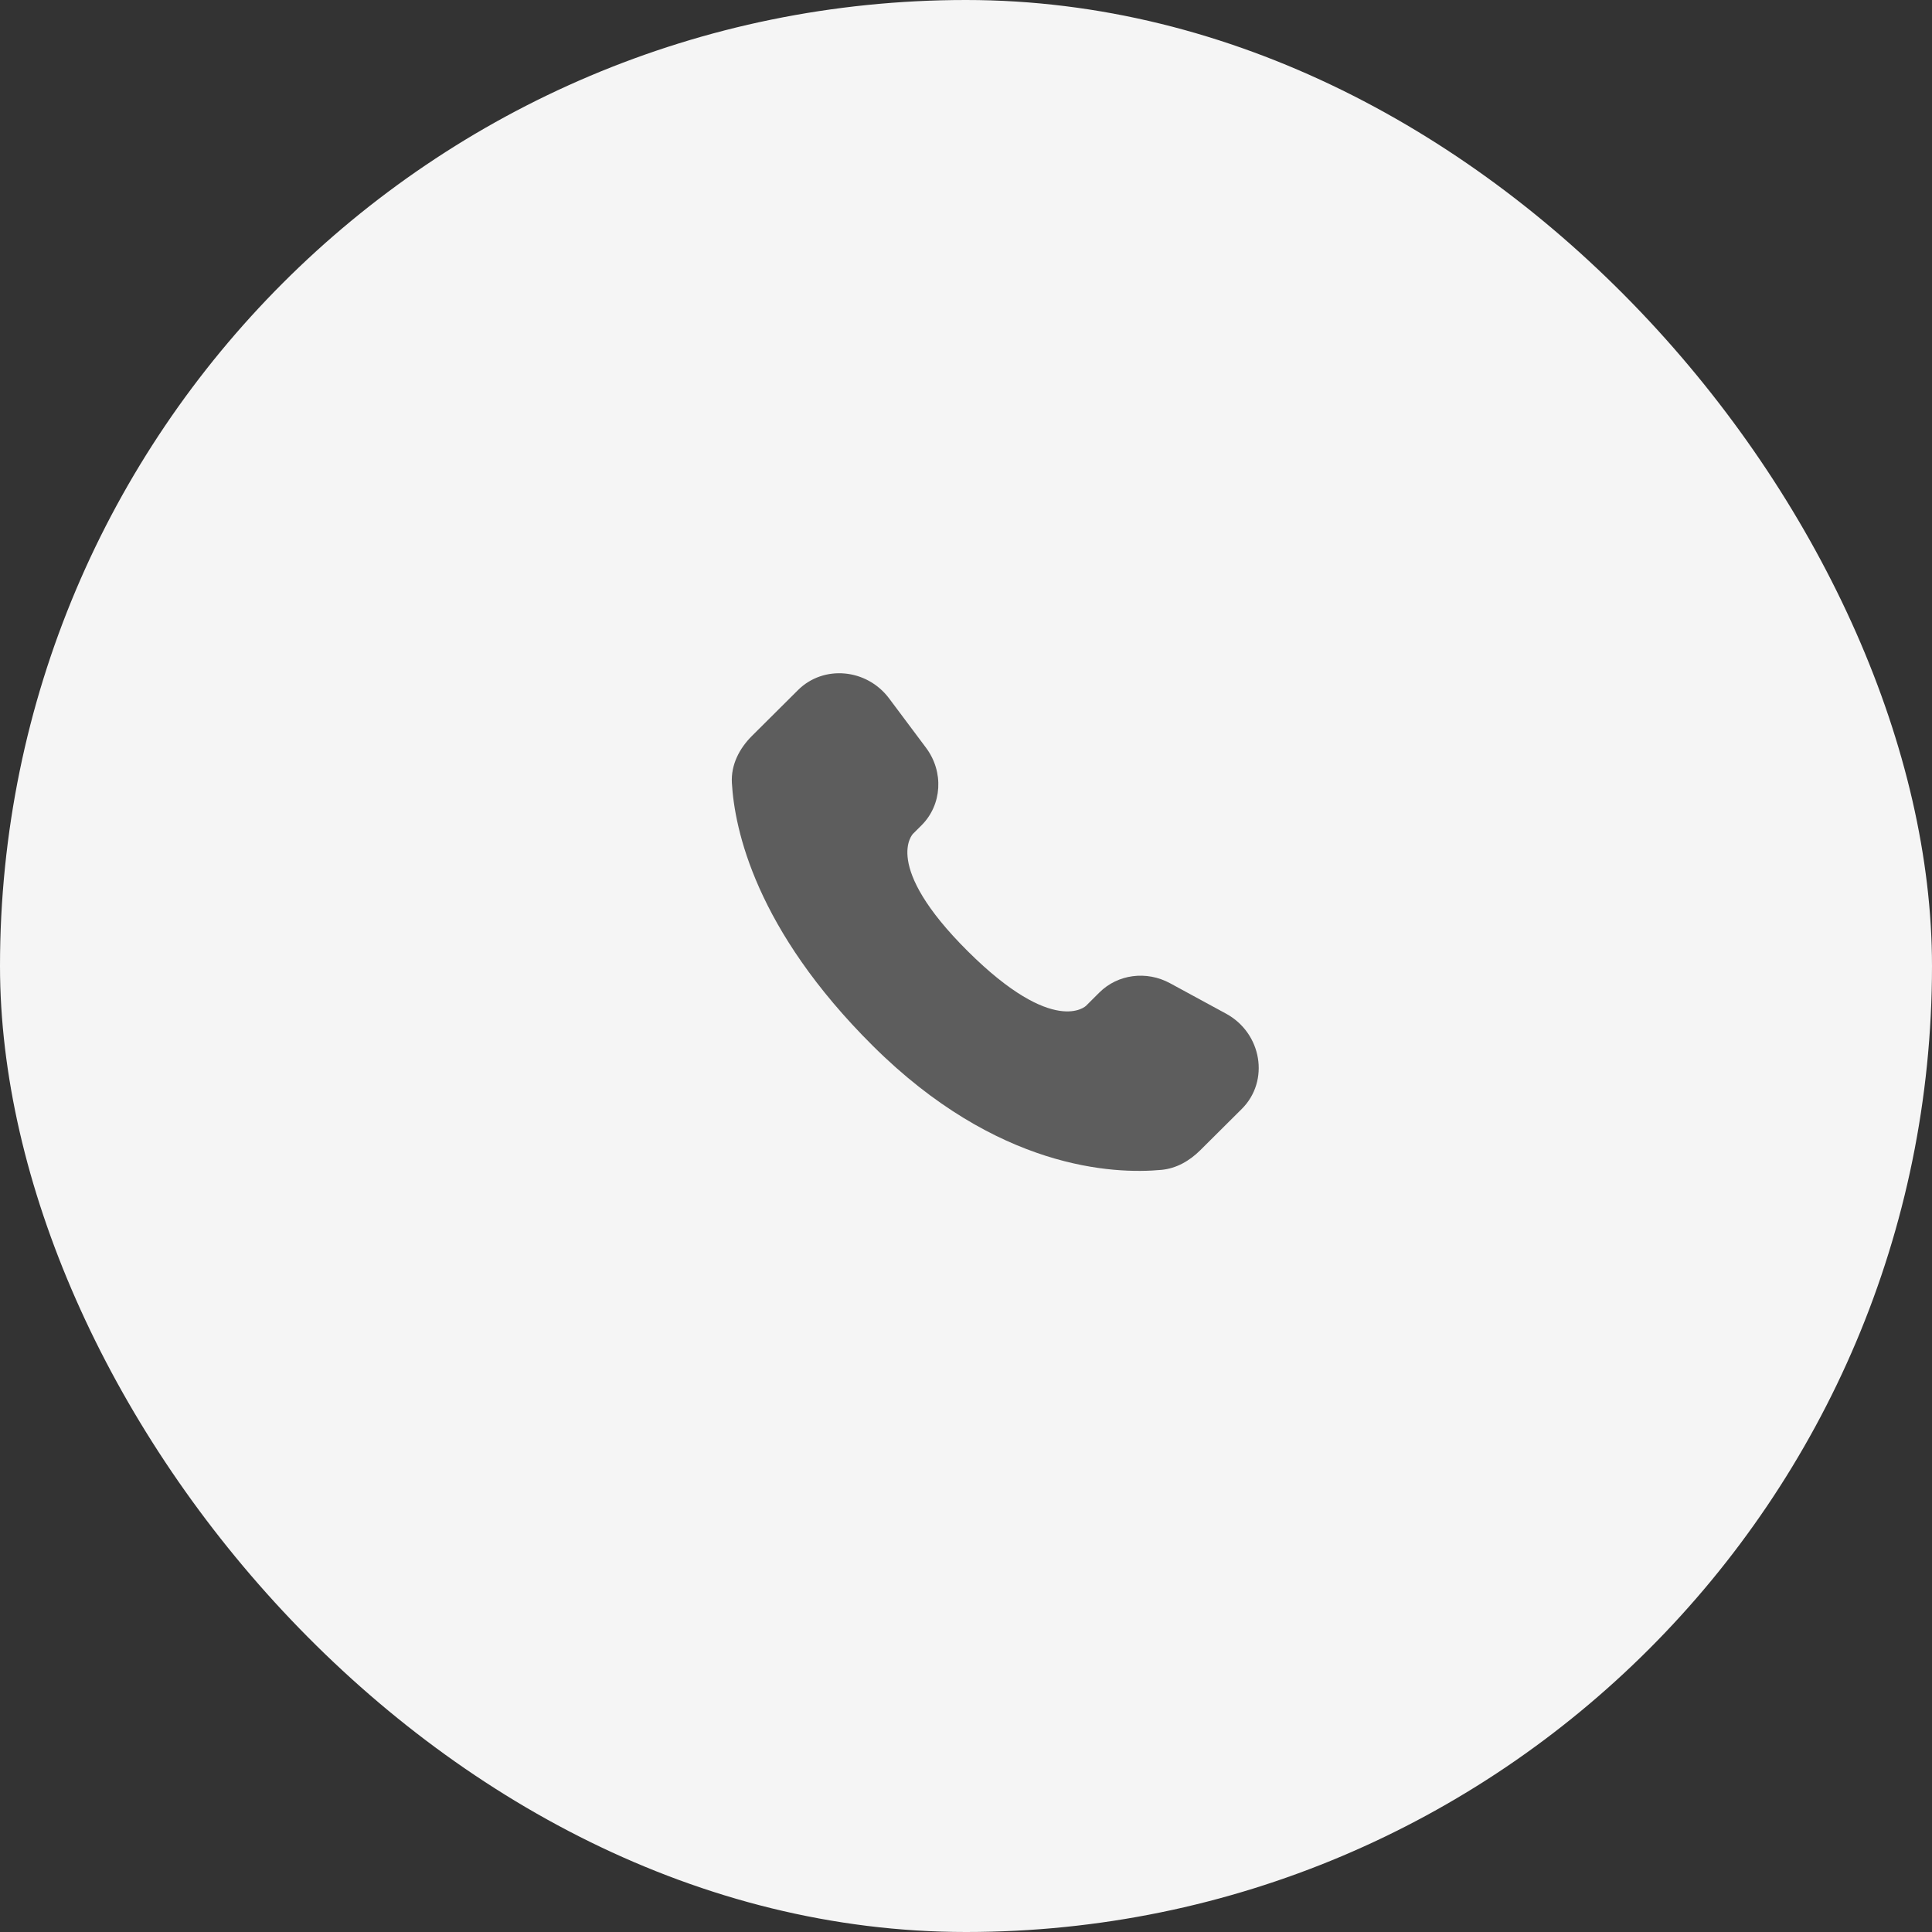
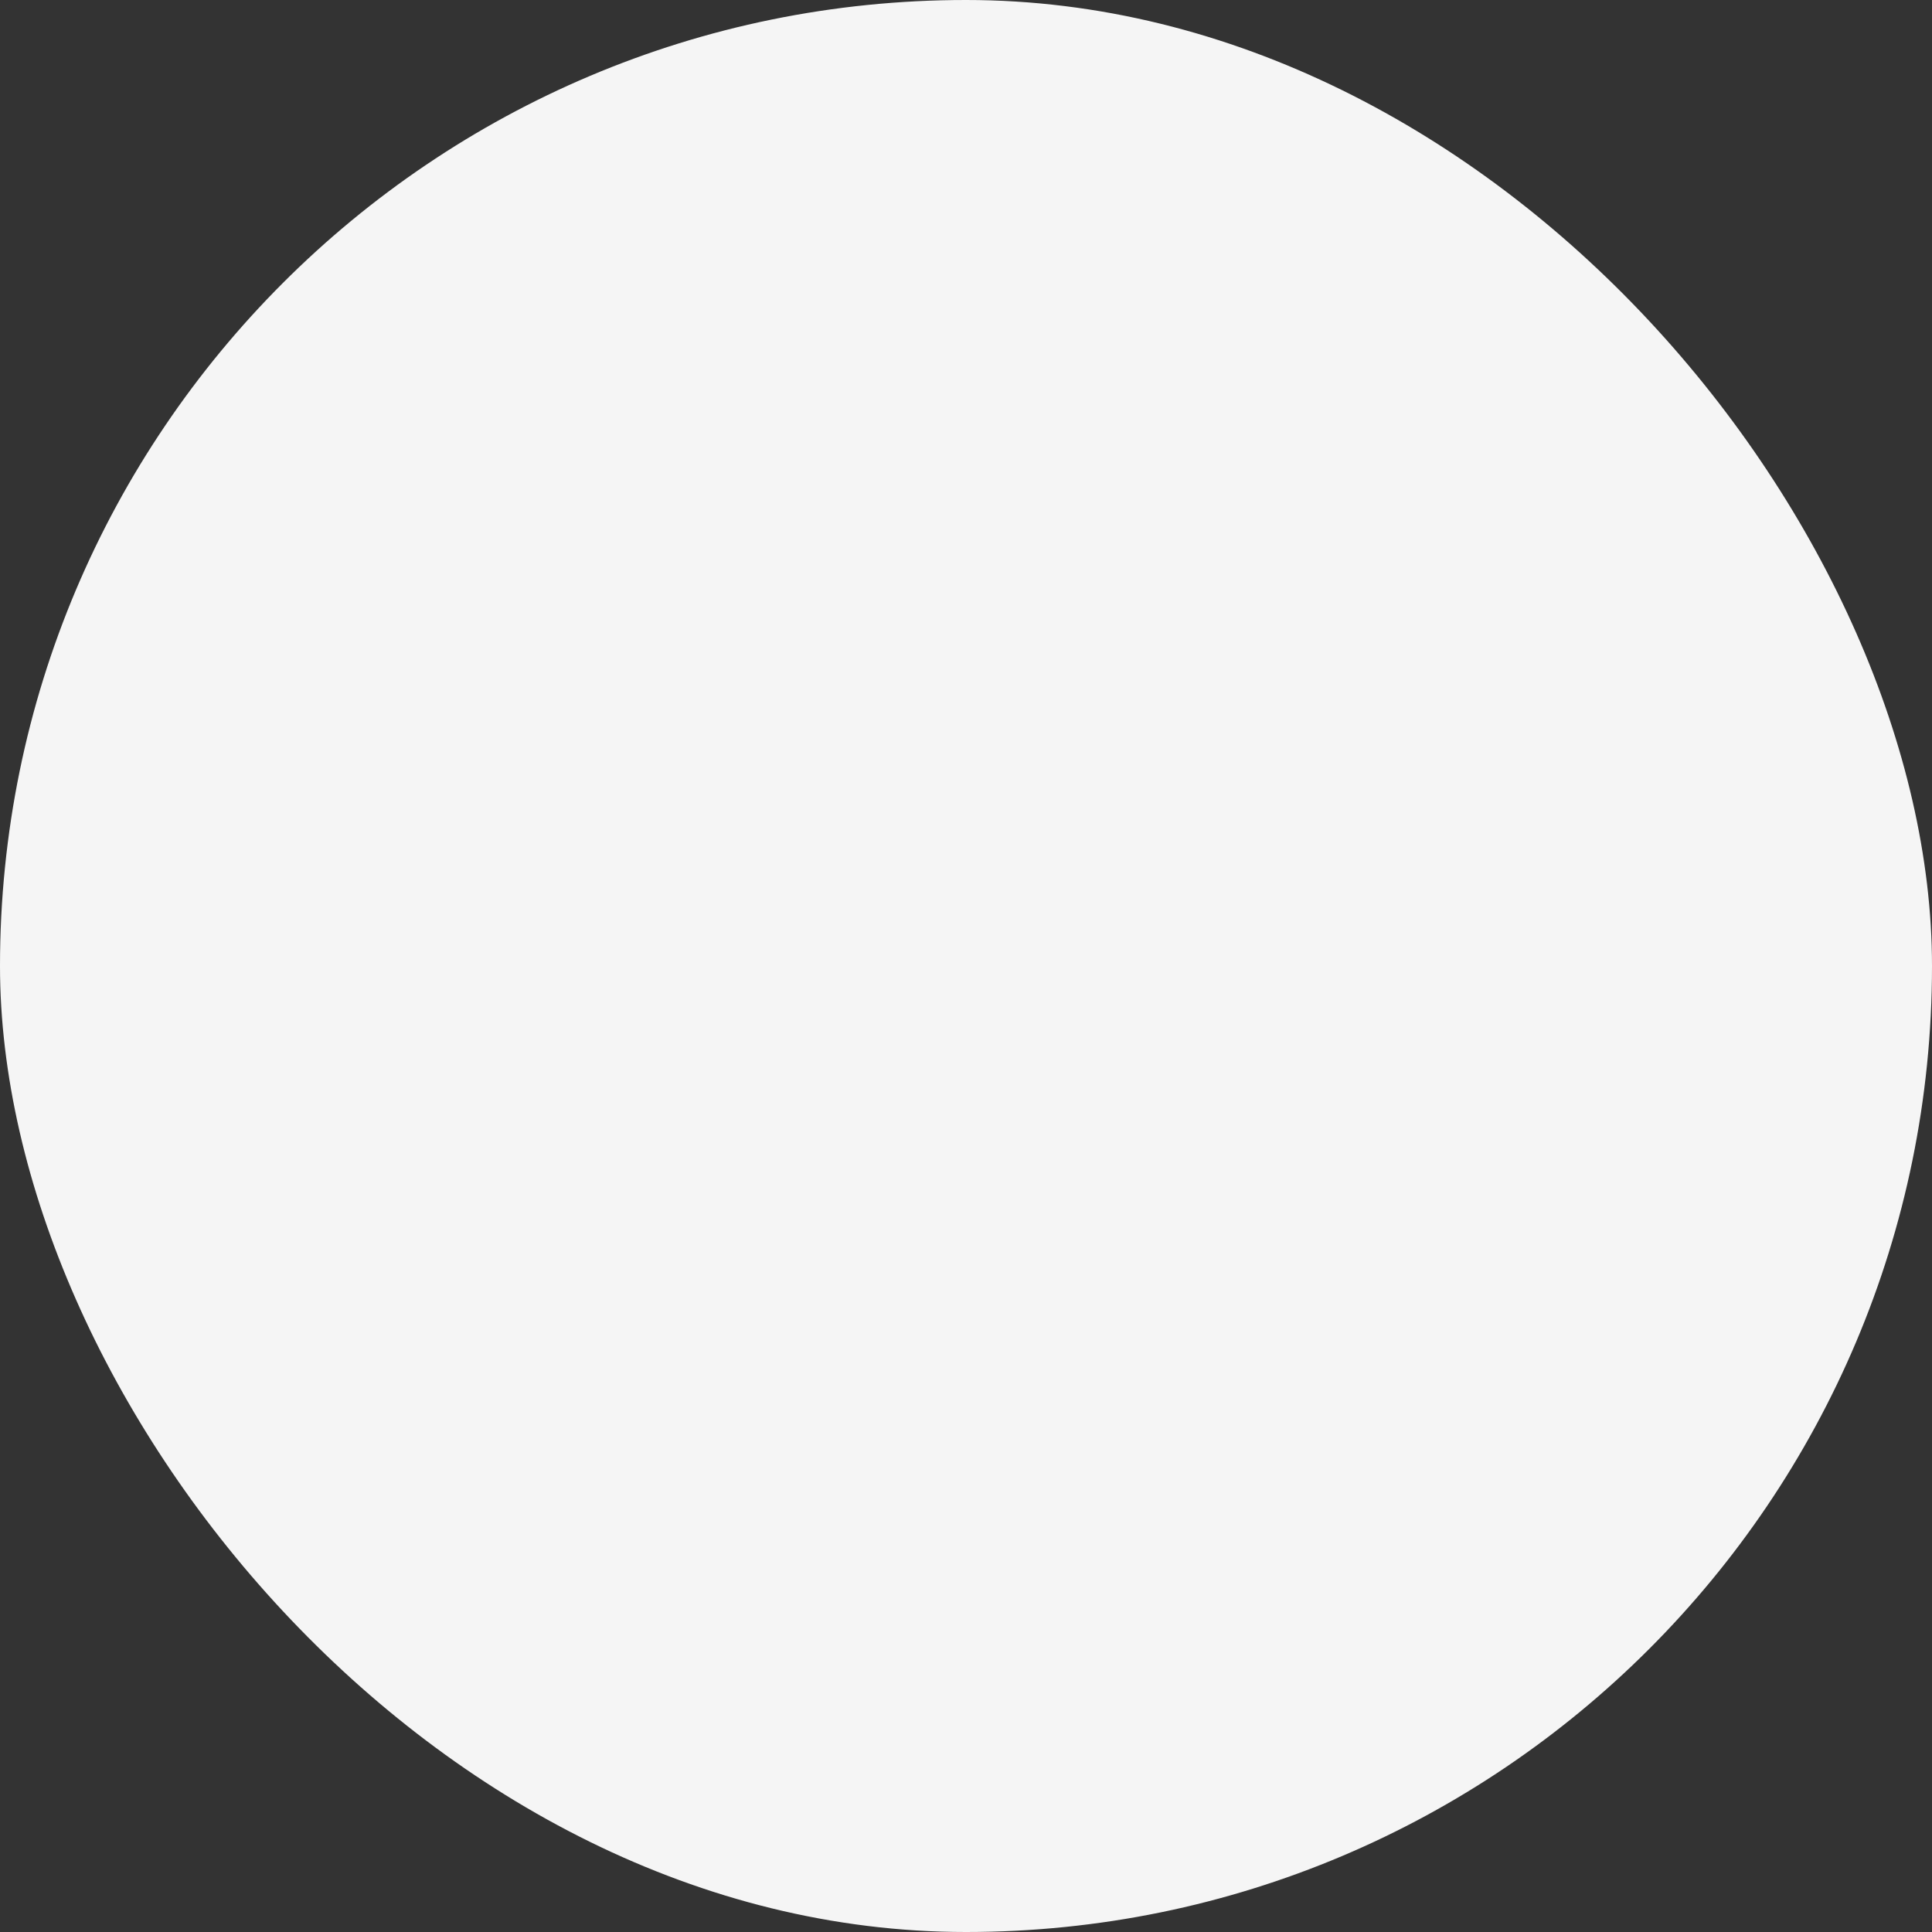
<svg xmlns="http://www.w3.org/2000/svg" width="44" height="44" viewBox="0 0 44 44" fill="none">
  <rect x="0" y="0" width="44" height="44" fill="#333333" stroke="none" />
  <rect width="44" height="44" rx="22" fill="#F5F5F5" />
-   <path d="M25.037 22.604L24.734 22.906C24.734 22.906 24.012 23.623 22.042 21.665C20.072 19.706 20.794 18.988 20.794 18.988L20.985 18.798C21.456 18.33 21.5 17.578 21.089 17.029L20.249 15.906C19.74 15.226 18.757 15.136 18.174 15.716L17.128 16.757C16.839 17.044 16.645 17.417 16.668 17.83C16.729 18.888 17.207 21.163 19.877 23.817C22.708 26.633 25.364 26.744 26.451 26.643C26.794 26.611 27.093 26.436 27.334 26.197L28.281 25.255C28.92 24.619 28.74 23.53 27.922 23.085L26.648 22.393C26.111 22.101 25.457 22.186 25.037 22.604Z" fill="#5D5D5D" />
</svg>